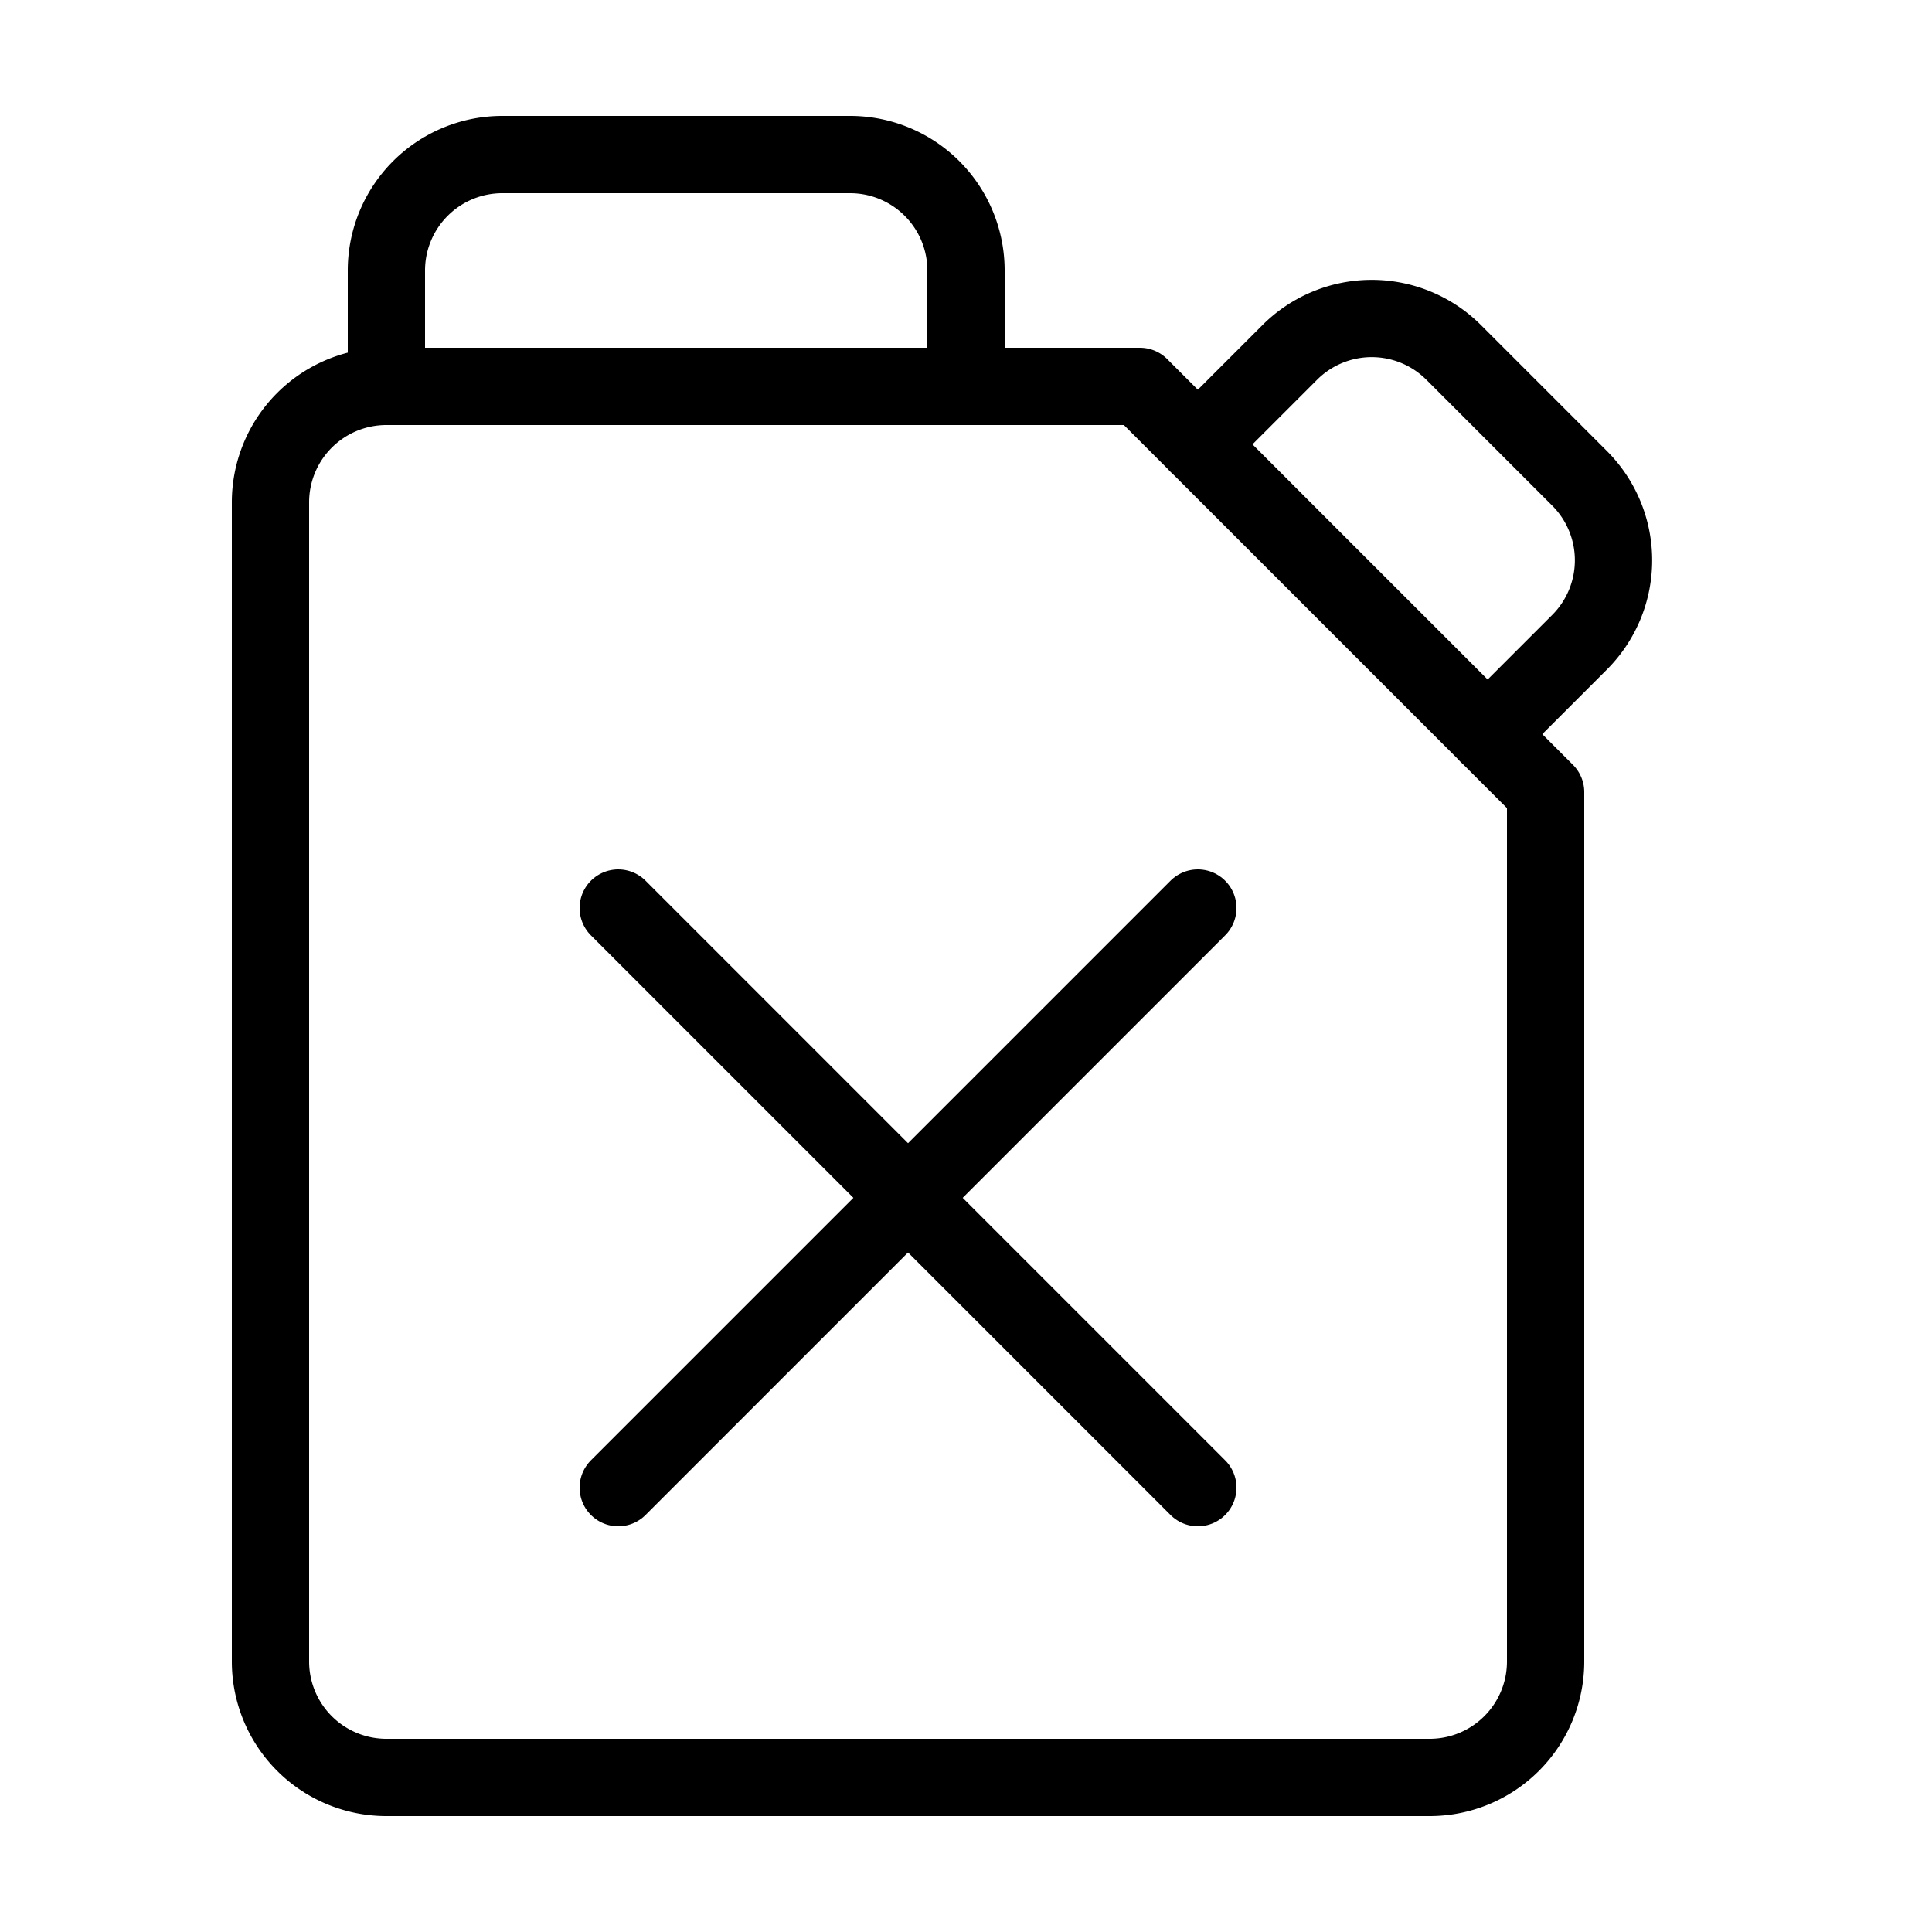
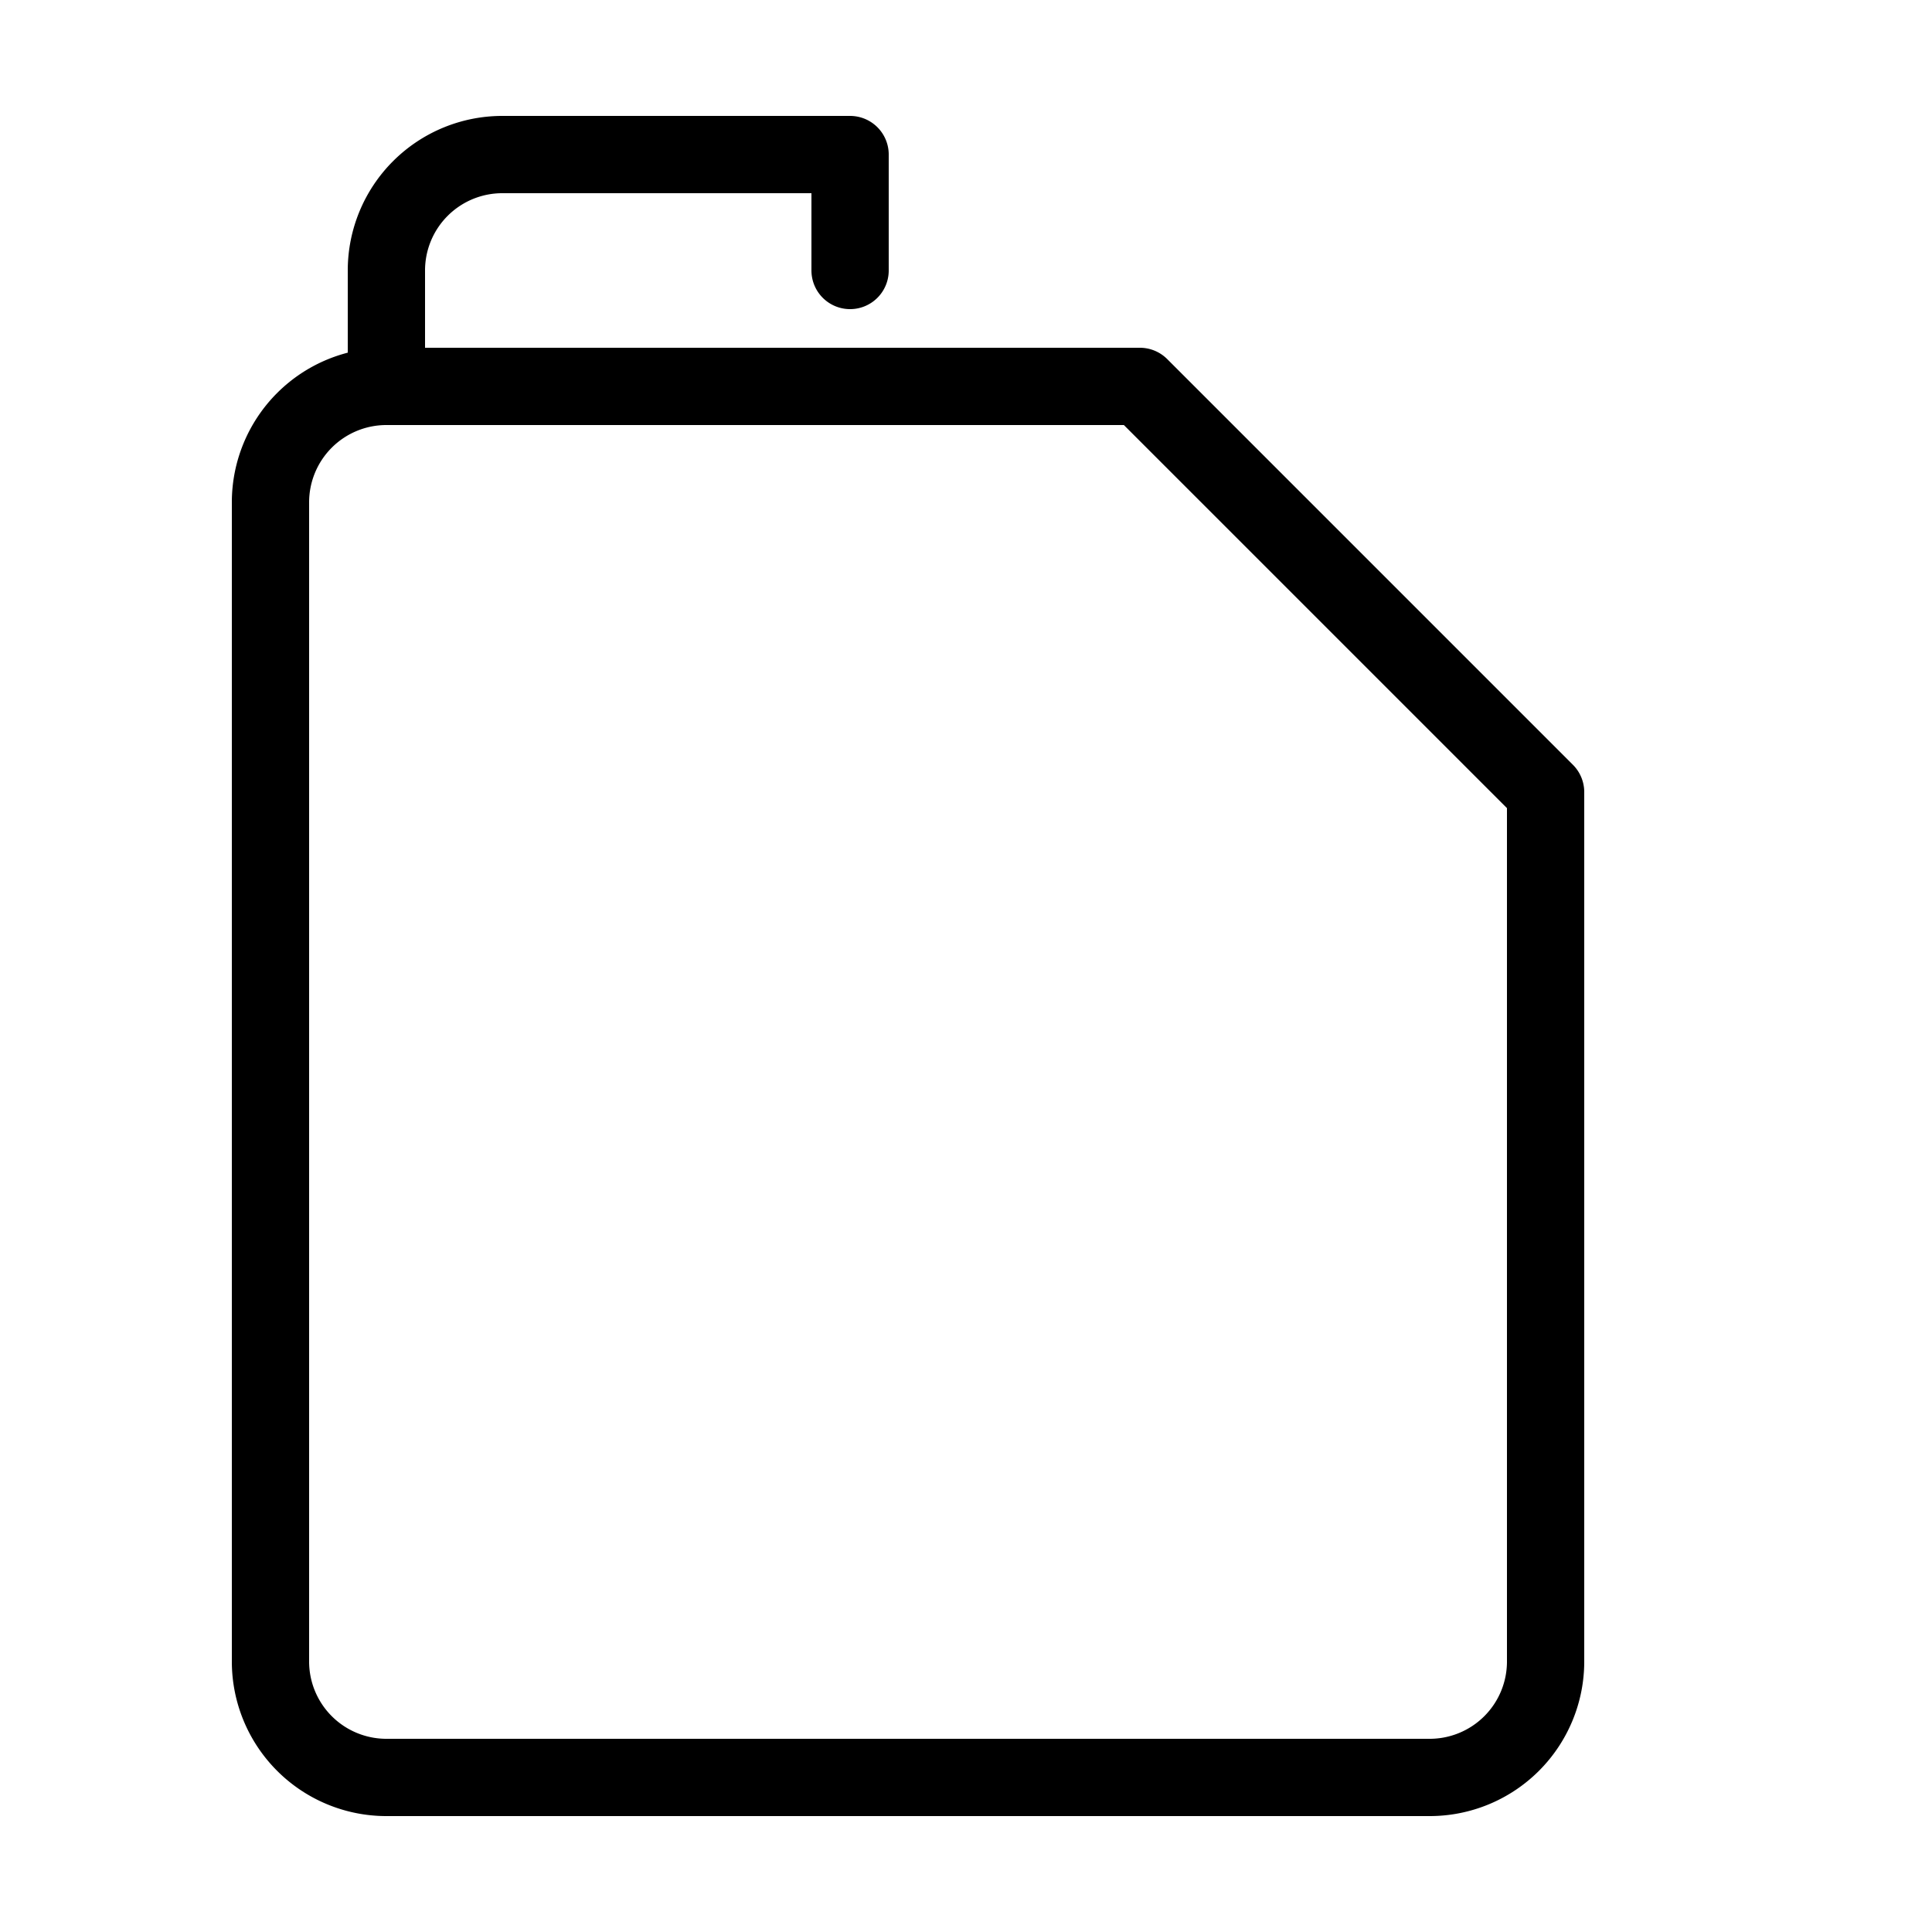
<svg xmlns="http://www.w3.org/2000/svg" width="25" height="25" id="Fossil-Energy-Gas-Can--Streamline-Ultimate" viewBox="-0.5 -0.5 25 25">
  <desc>
    Fossil Energy Gas Can Streamline Icon: https://streamlinehq.com
  </desc>
-   <path stroke-width="1" stroke-linejoin="round" stroke-linecap="round" stroke="#000000" fill="none" d="m7.5 11.25 7.5 7.5" />
-   <path stroke-width="1" stroke-linejoin="round" stroke-linecap="round" stroke="#000000" fill="none" d="m15 11.25 -7.5 7.5" />
  <path stroke-width="1" stroke-linejoin="round" stroke-linecap="round" stroke="#000000" fill="none" d="M19.5 21a1.5 1.5 0 0 1 -1.5 1.5H4.5A1.5 1.5 0 0 1 3 21V6a1.5 1.5 0 0 1 1.5 -1.5h9.75l5.25 5.25Z" />
-   <path stroke-width="1" stroke-linejoin="round" stroke-linecap="round" stroke="#000000" fill="none" d="M4.5 4.5V3A1.5 1.5 0 0 1 6 1.5h4.5A1.5 1.5 0 0 1 12 3v1.5" />
-   <path stroke-width="1" stroke-linejoin="round" stroke-linecap="round" stroke="#000000" fill="none" d="m15 5.25 1.189 -1.189a1.5 1.5 0 0 1 2.122 0l1.628 1.628a1.5 1.5 0 0 1 0 2.122L18.75 9" />
+   <path stroke-width="1" stroke-linejoin="round" stroke-linecap="round" stroke="#000000" fill="none" d="M4.5 4.5V3A1.5 1.5 0 0 1 6 1.5h4.5v1.5" />
</svg>